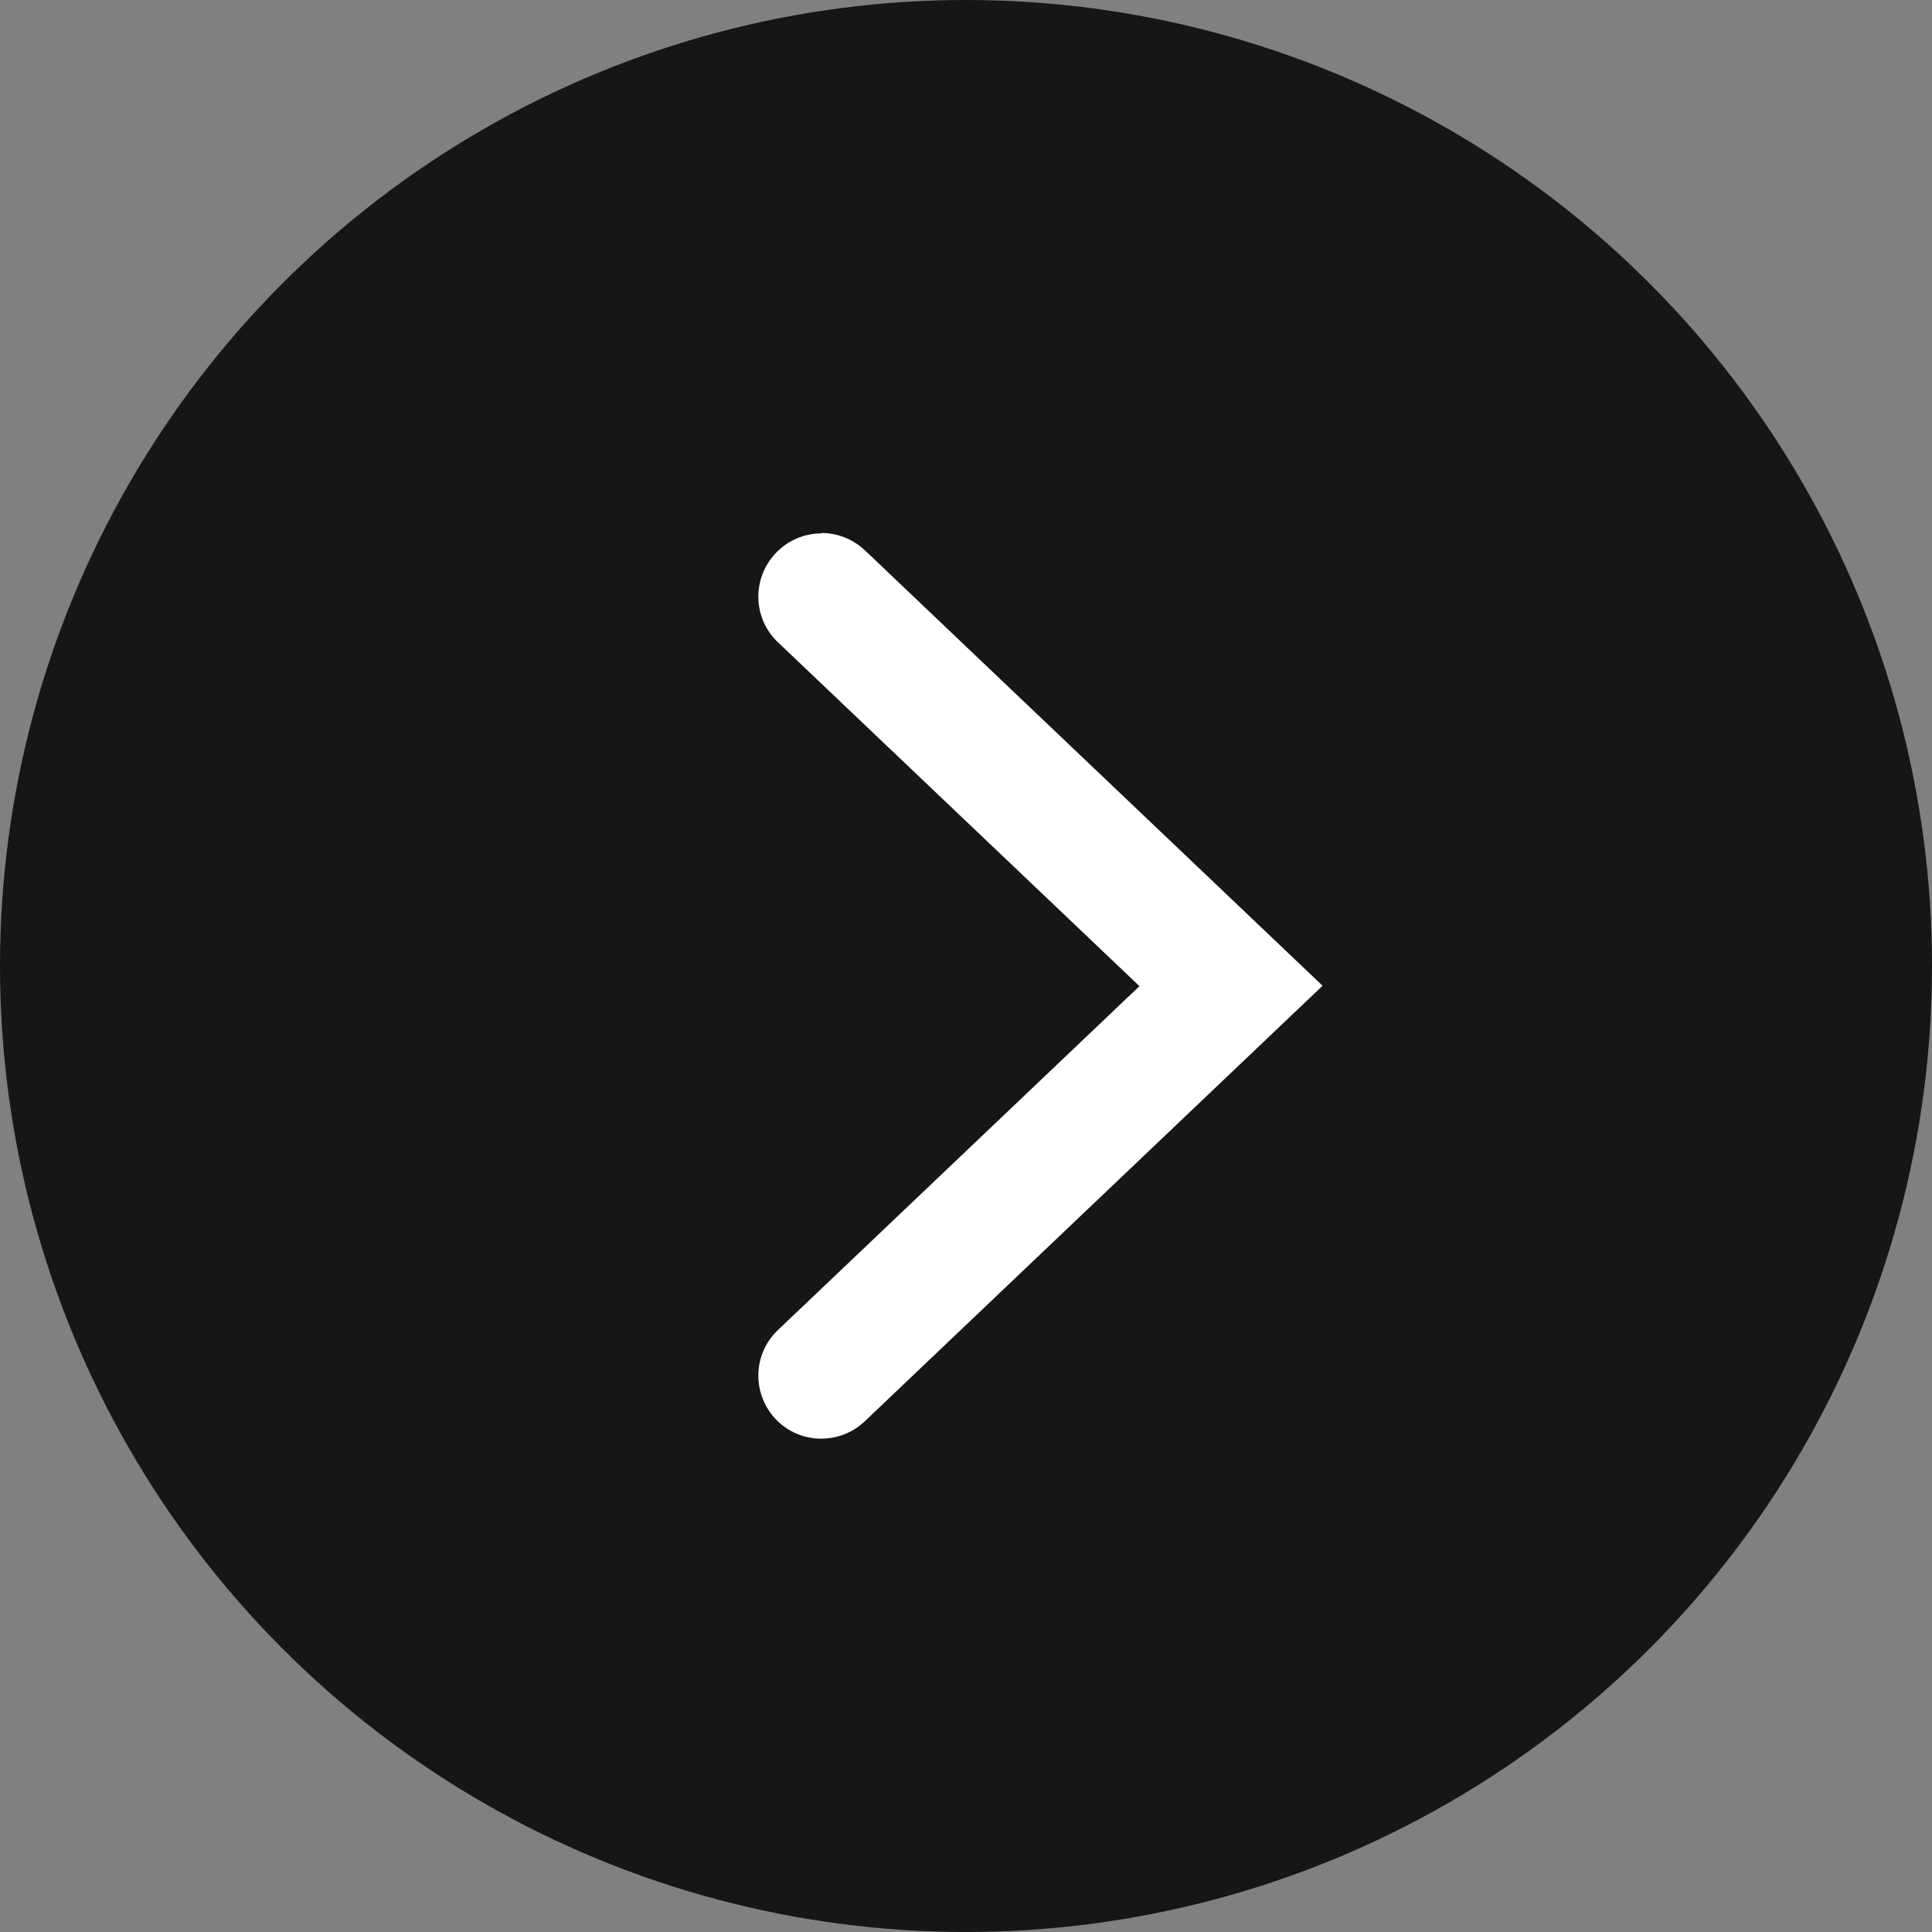
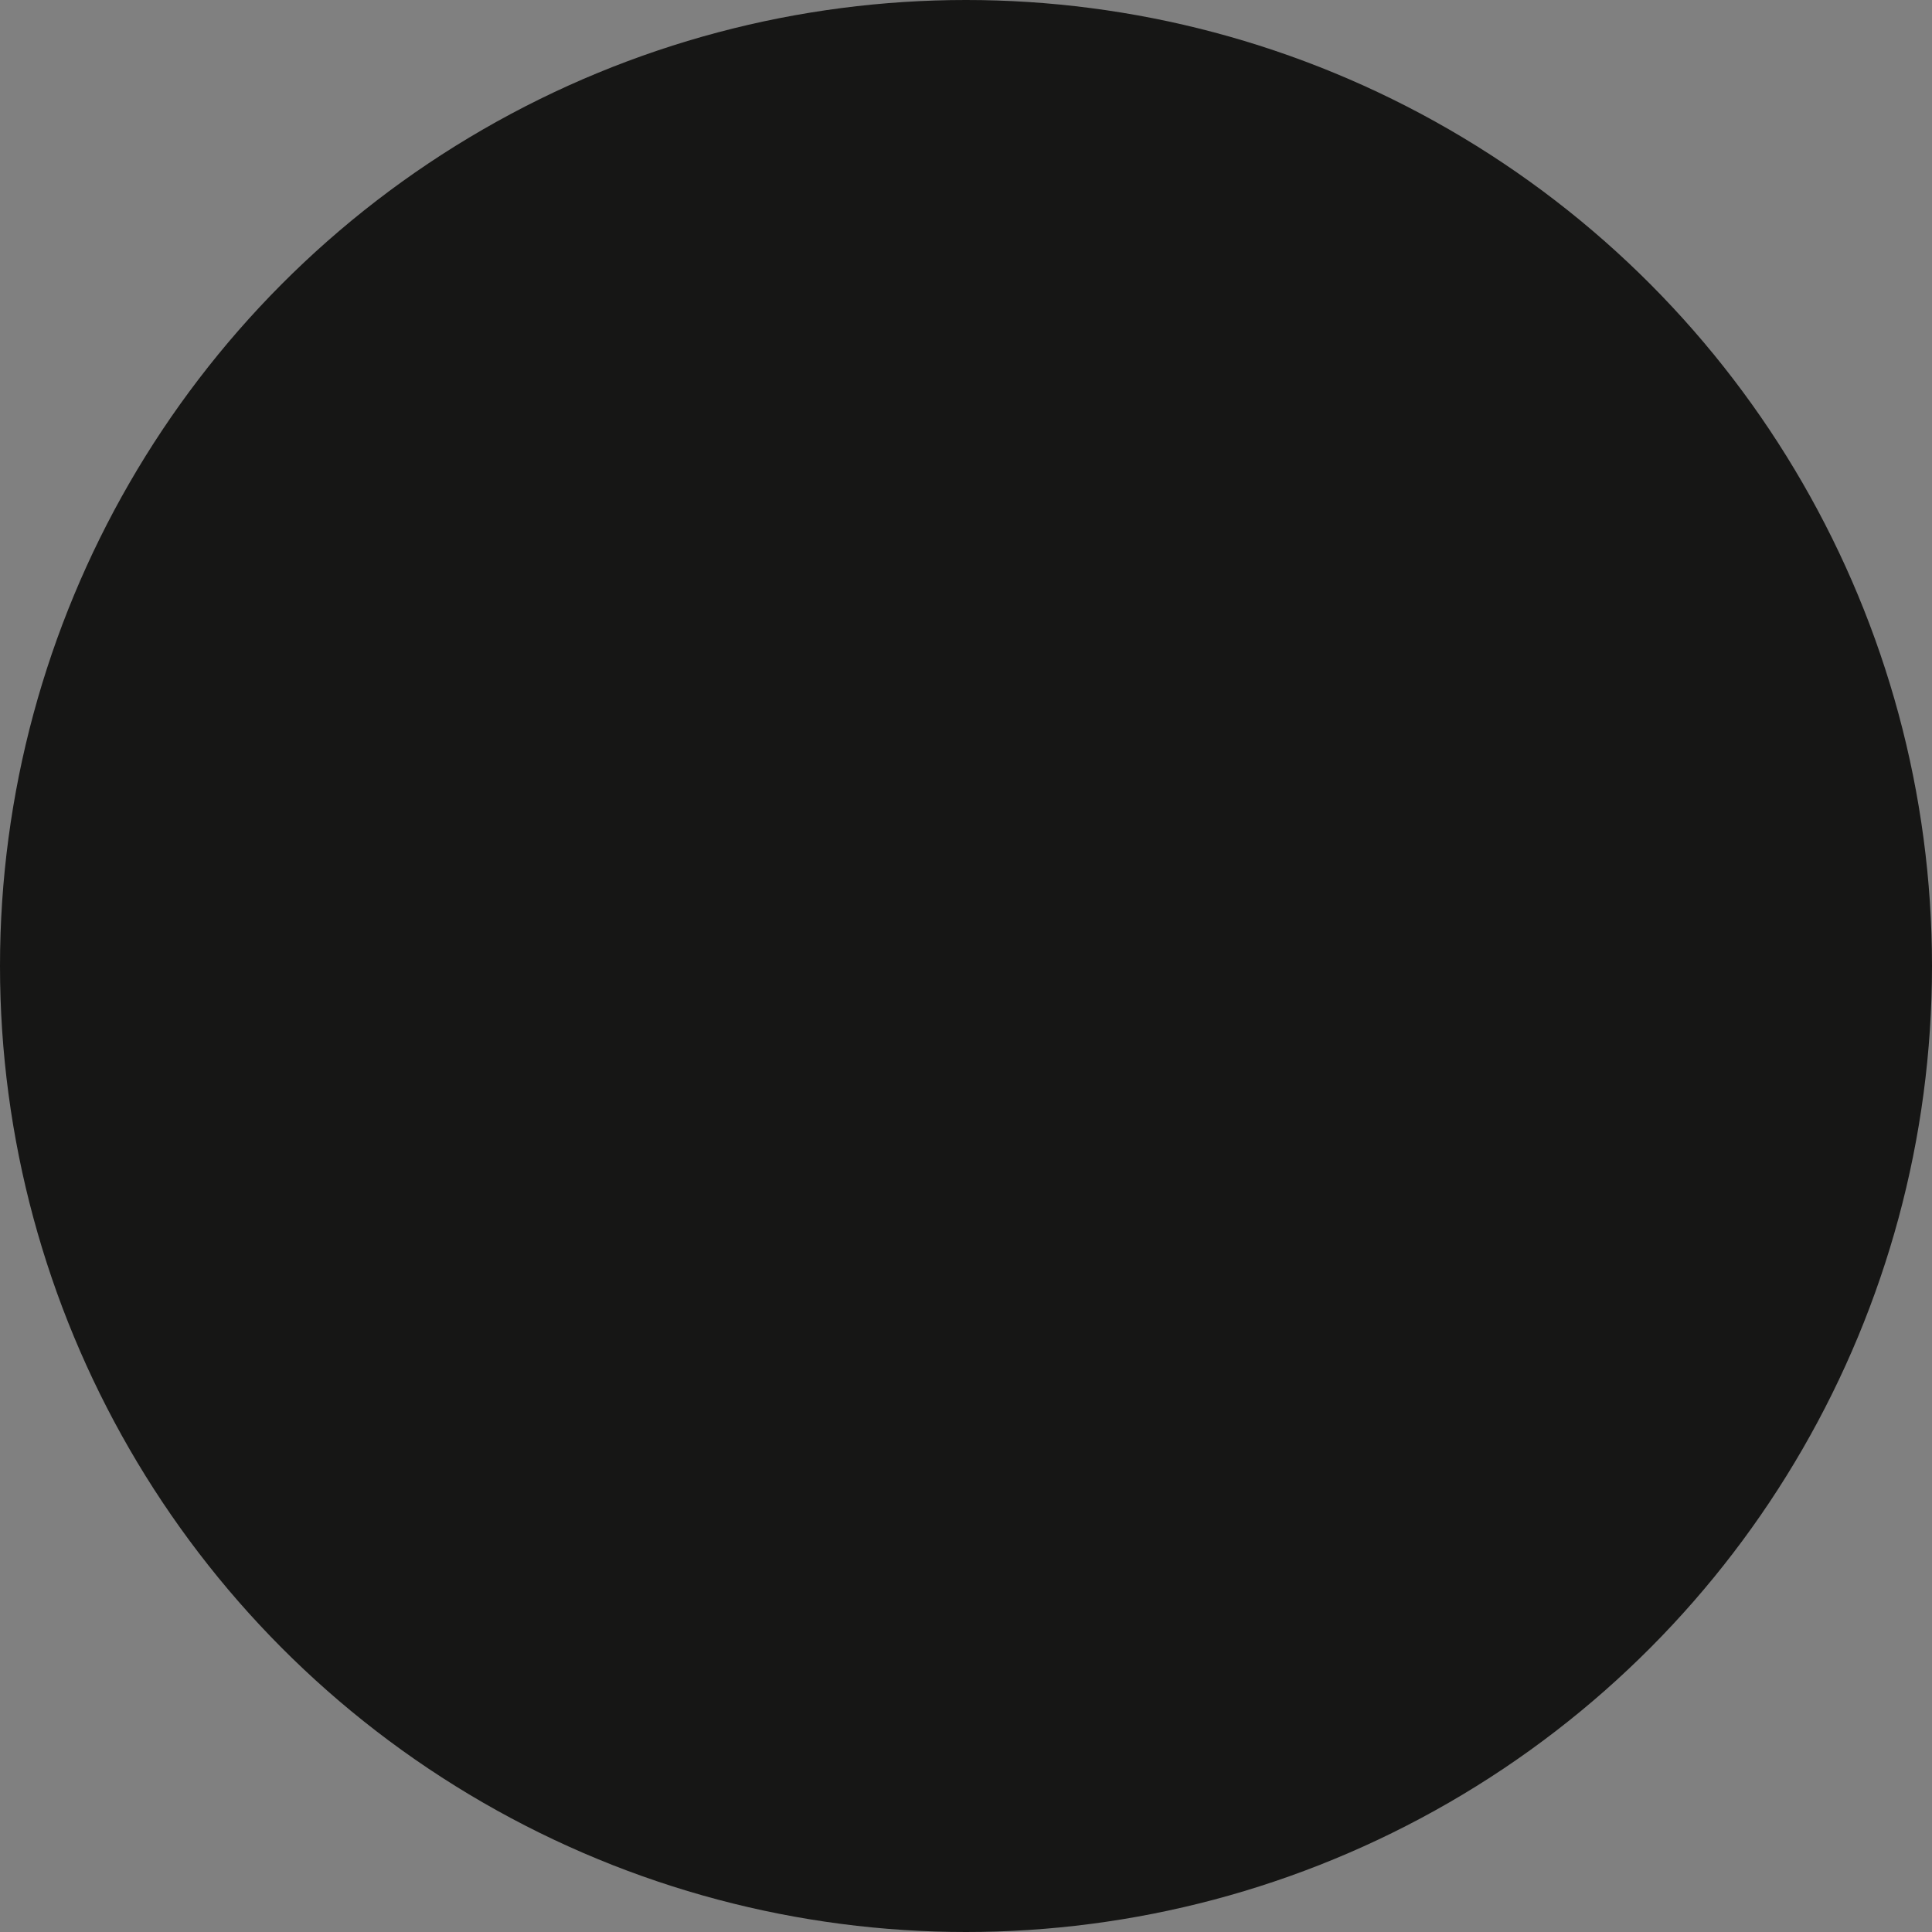
<svg xmlns="http://www.w3.org/2000/svg" id="Calque_1" viewBox="0 0 46 46">
  <rect x="0" y="0" width="46" height="46" fill="#808080" stroke="none" />
  <defs>
    <style>.cls-1{fill:#fff;}.cls-2{fill:#161615;}</style>
  </defs>
  <circle id="Ellipse_21" class="cls-2" cx="23" cy="23" r="23" />
-   <path class="cls-1" d="m19.56,12.69c.37,0,.74.14,1.03.41l10.9,10.37-10.9,10.37c-.6.57-1.55.55-2.12-.05-.57-.6-.55-1.55.05-2.12l8.61-8.19-8.61-8.19c-.6-.57-.62-1.52-.05-2.12.29-.31.69-.47,1.09-.47Z" />
</svg>